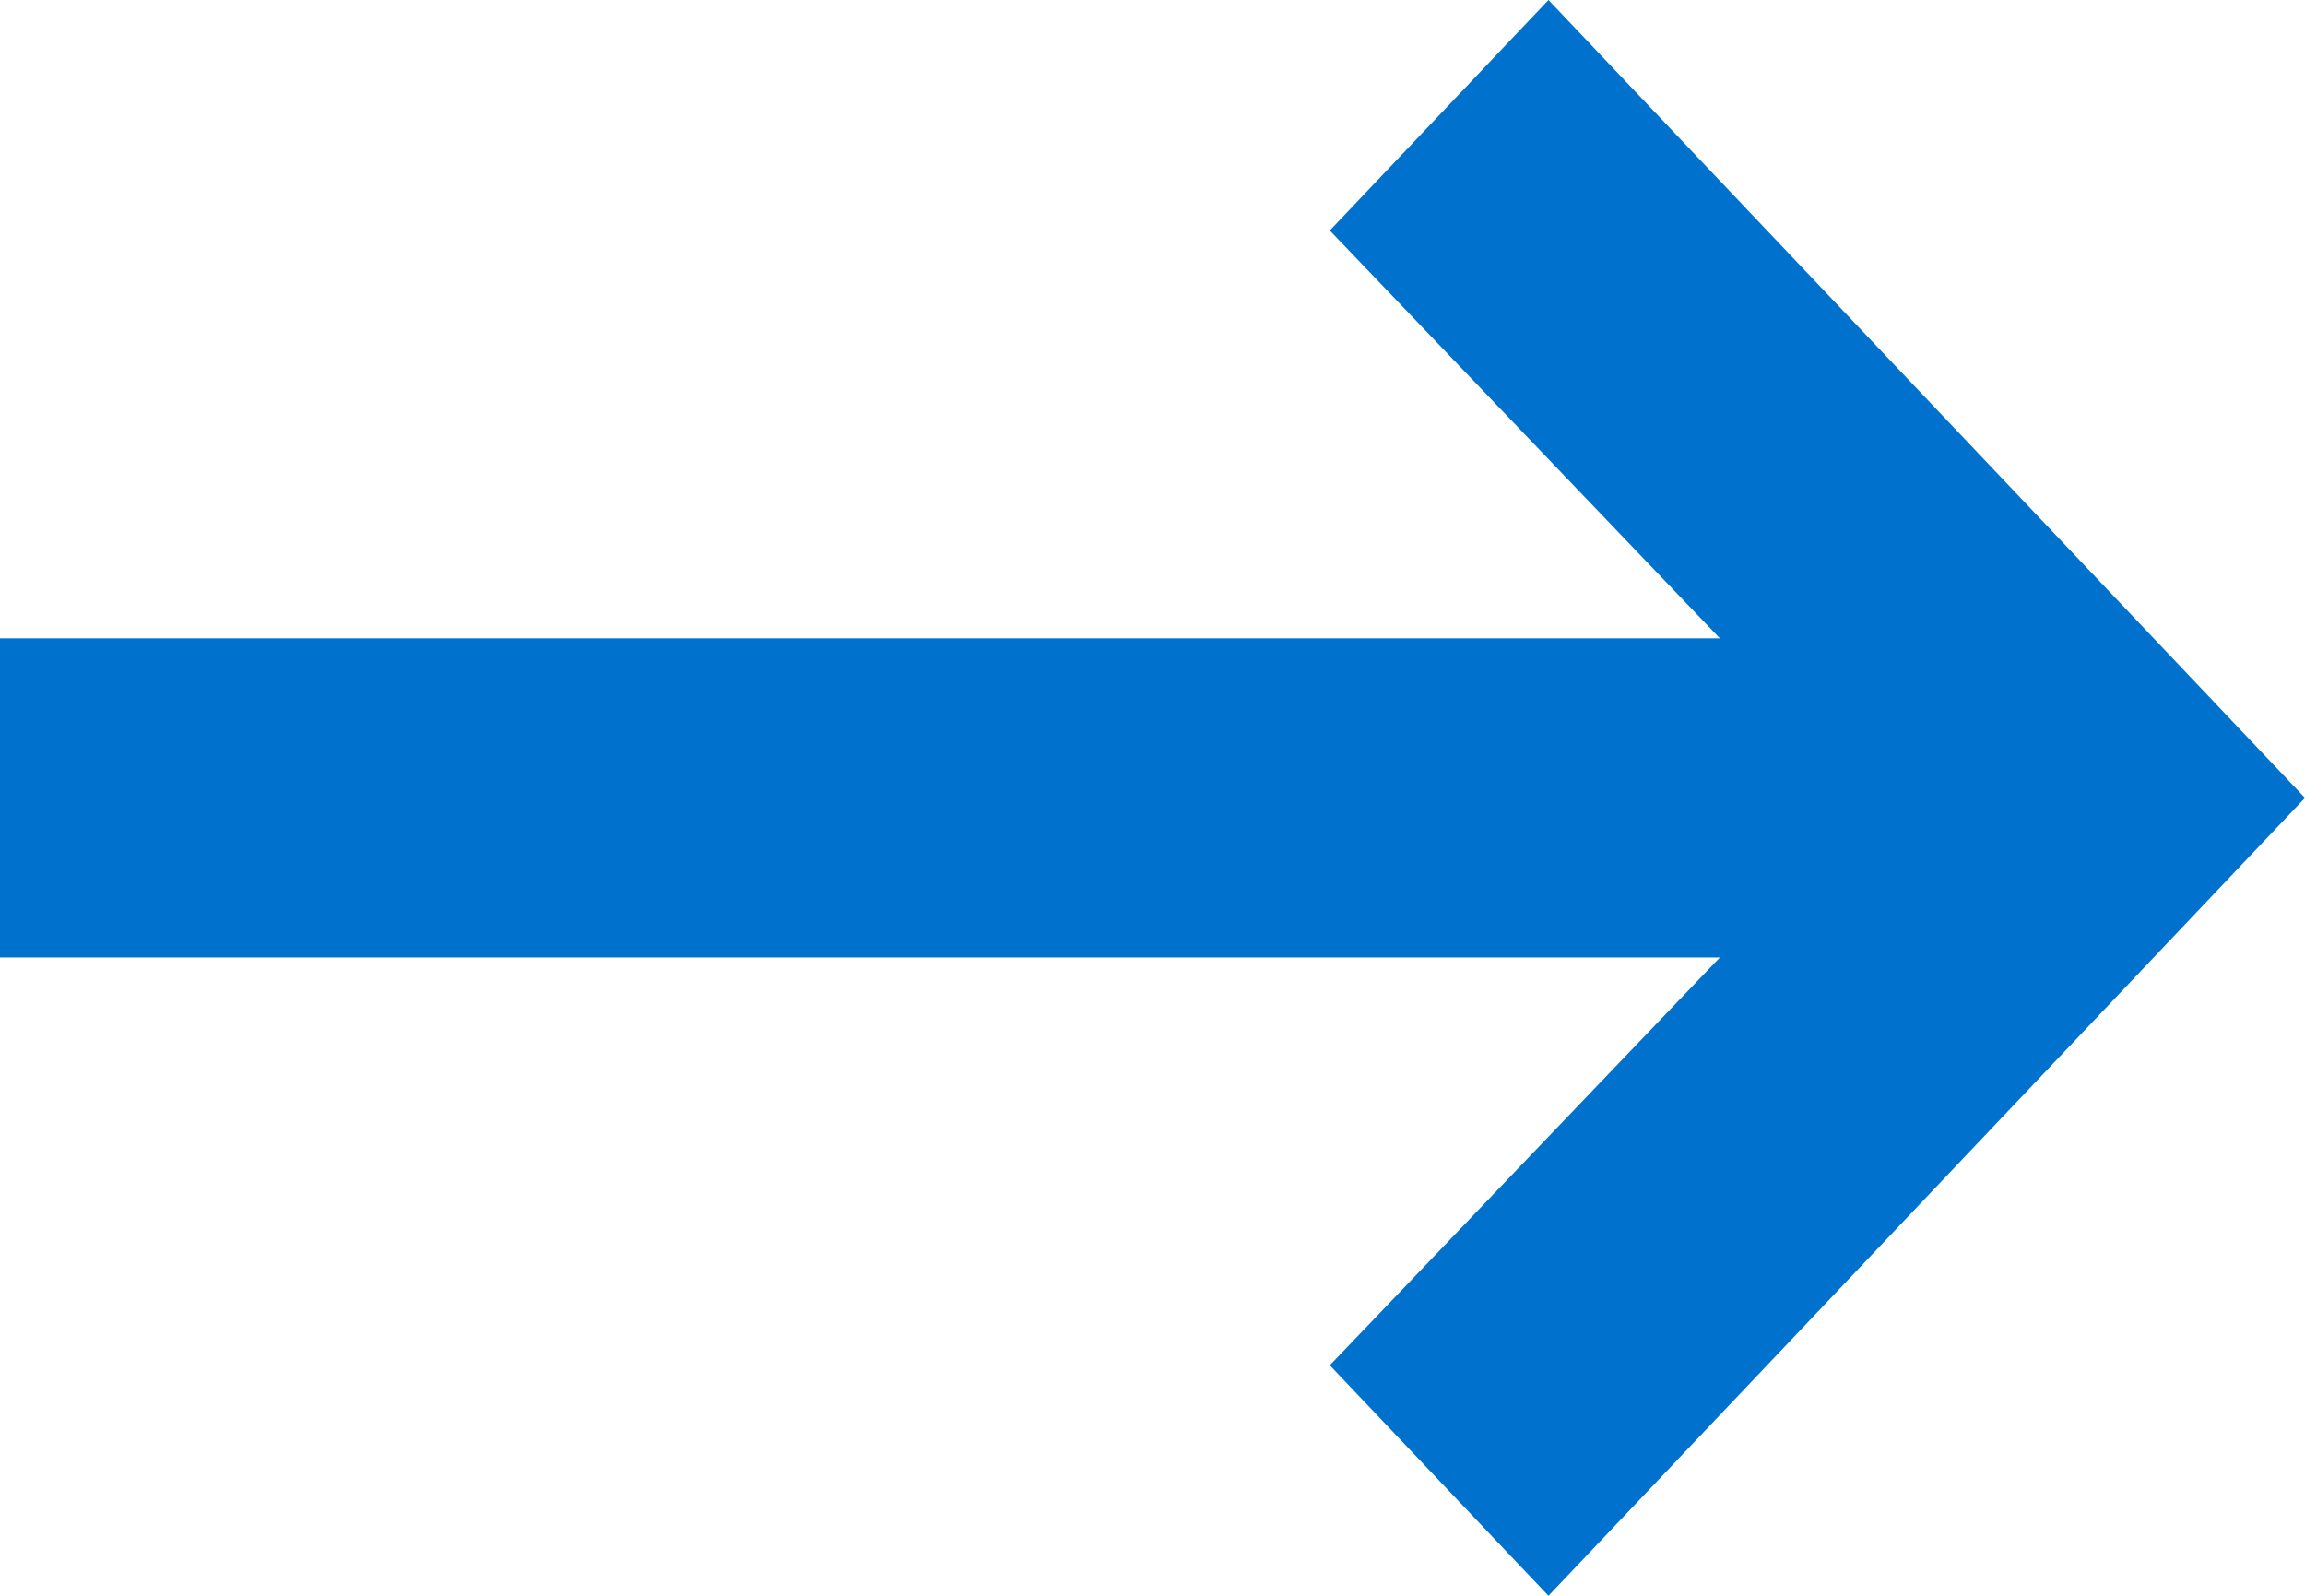
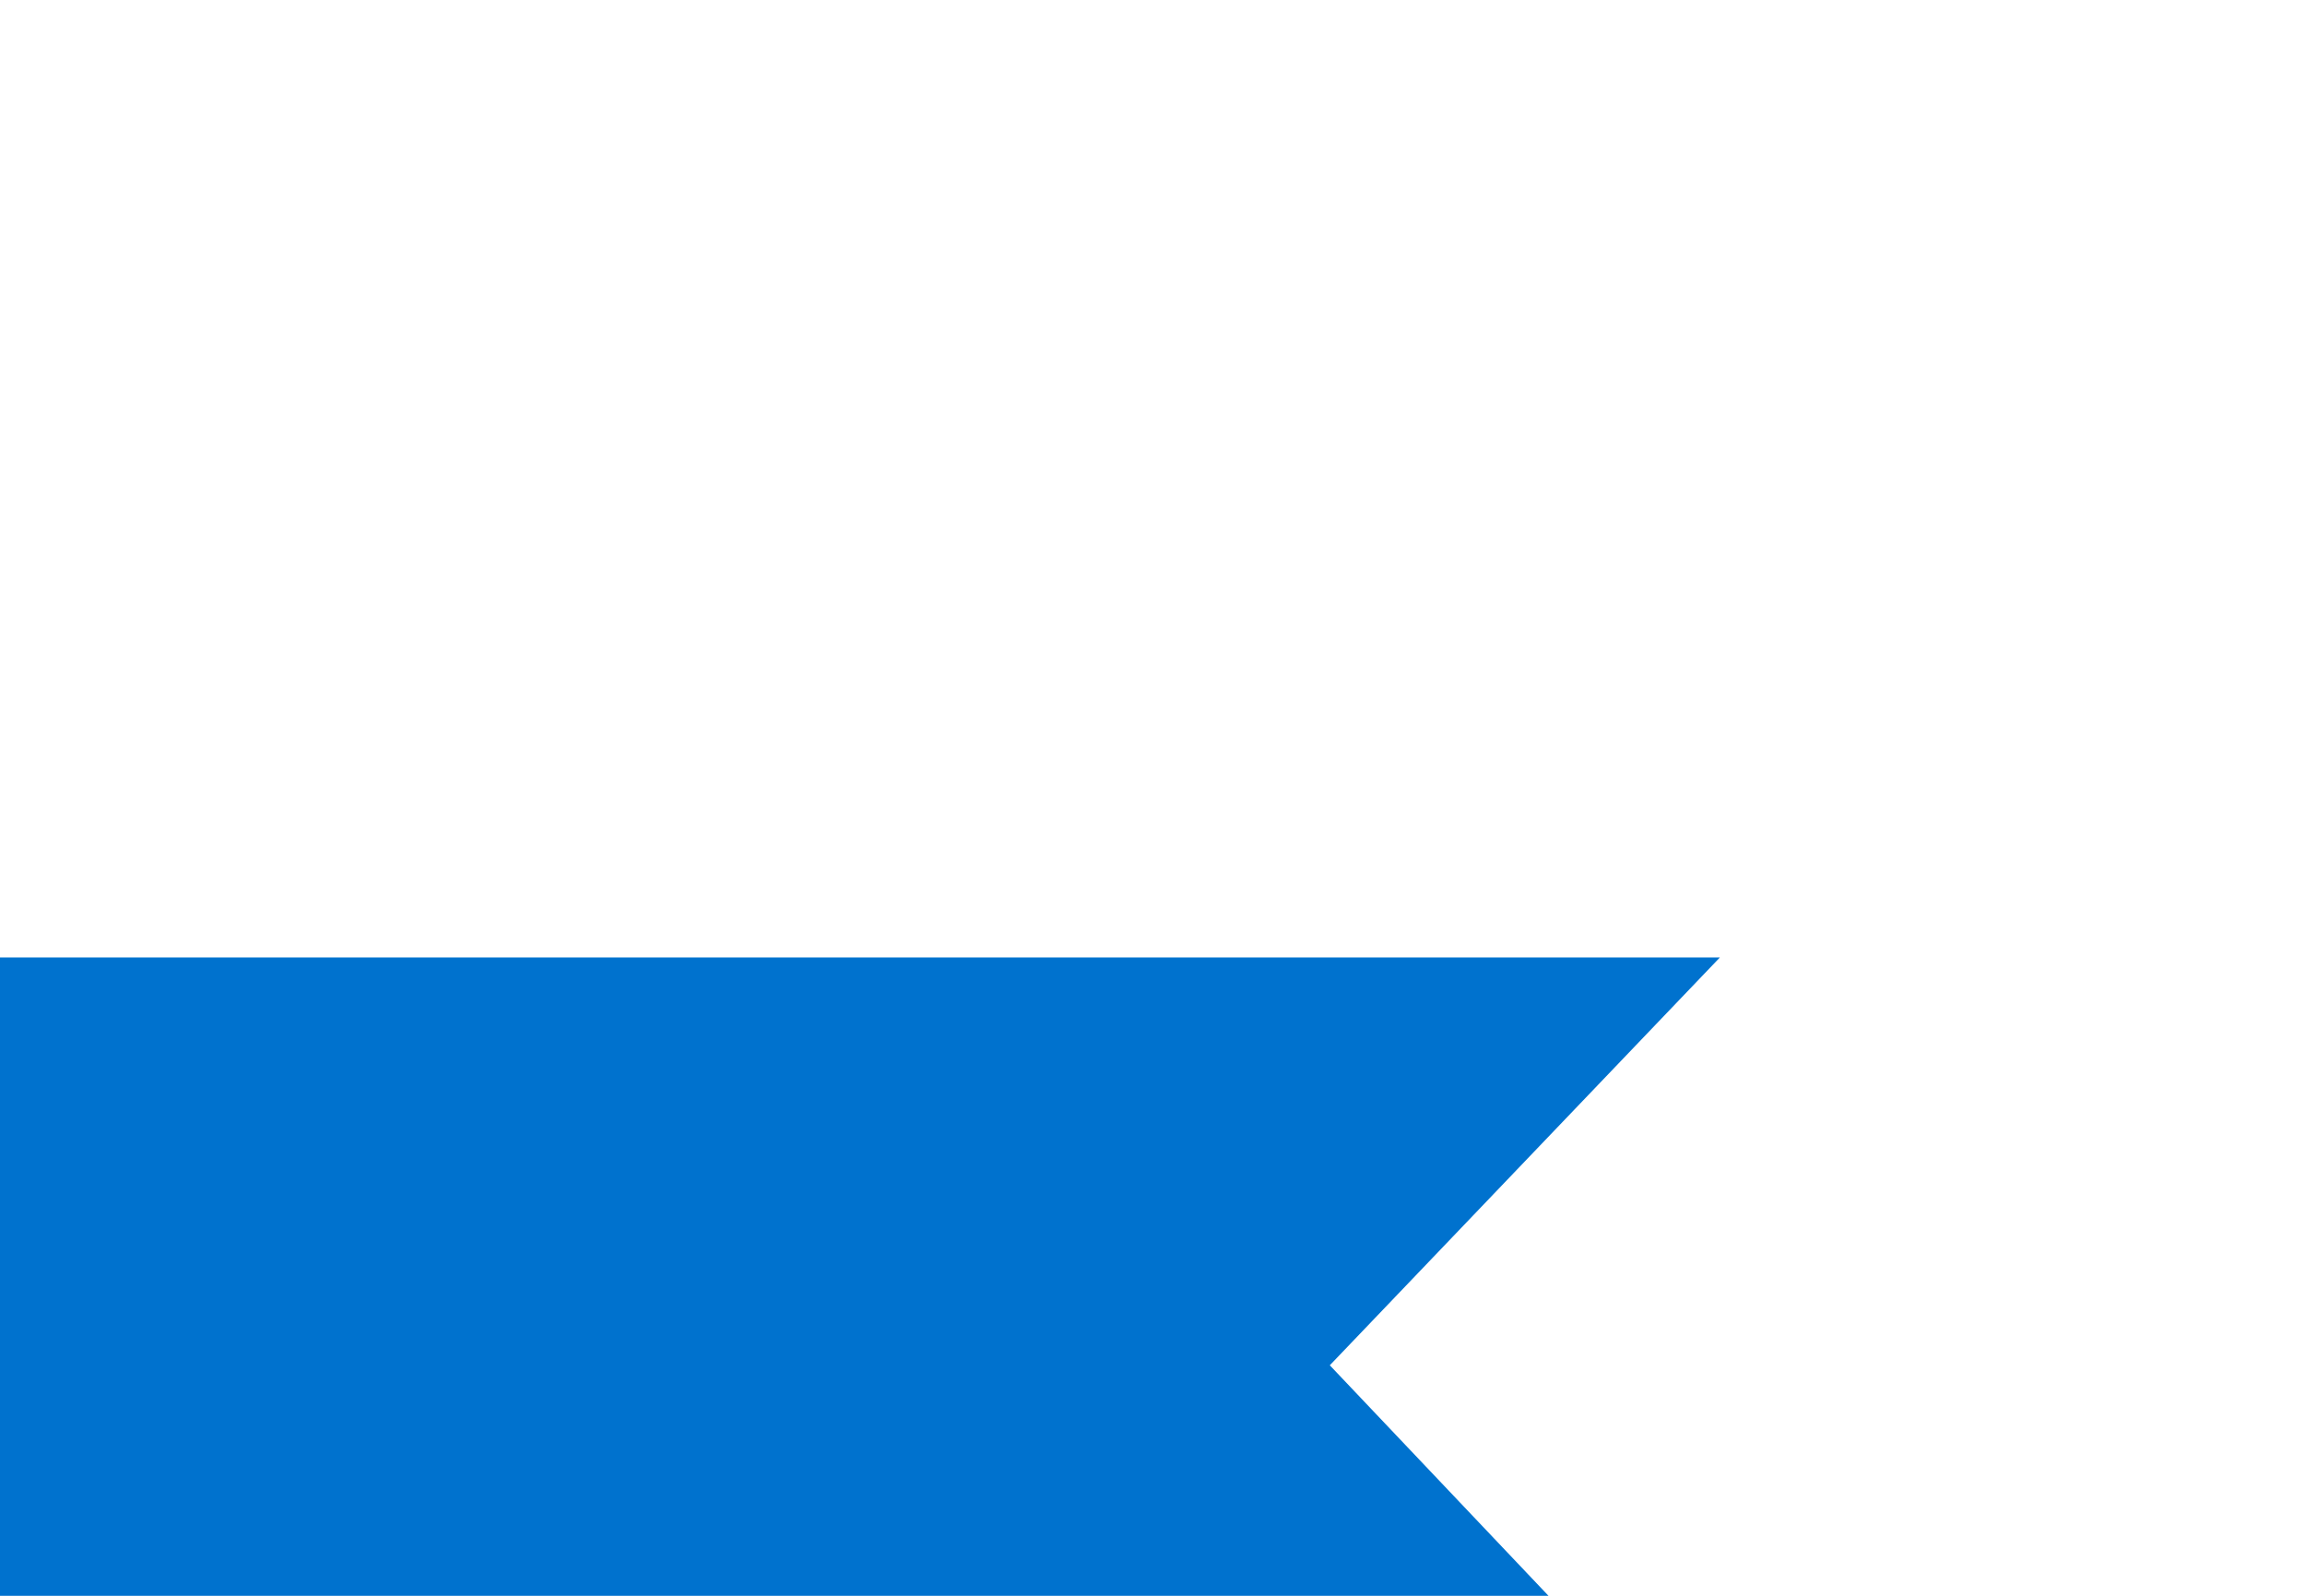
<svg xmlns="http://www.w3.org/2000/svg" viewBox="0 0 39 27" enable-background="new 0 0 39 27">
-   <path fill-rule="evenodd" clip-rule="evenodd" fill="#0072CE" d="M0 16.2h29.1l-6.6 6.9 3.7 3.9L39 13.5 26.2 0l-3.7 3.9 6.6 6.9H0v5.4z" />
+   <path fill-rule="evenodd" clip-rule="evenodd" fill="#0072CE" d="M0 16.2h29.1l-6.6 6.9 3.7 3.9l-3.7 3.9 6.6 6.9H0v5.4z" />
</svg>